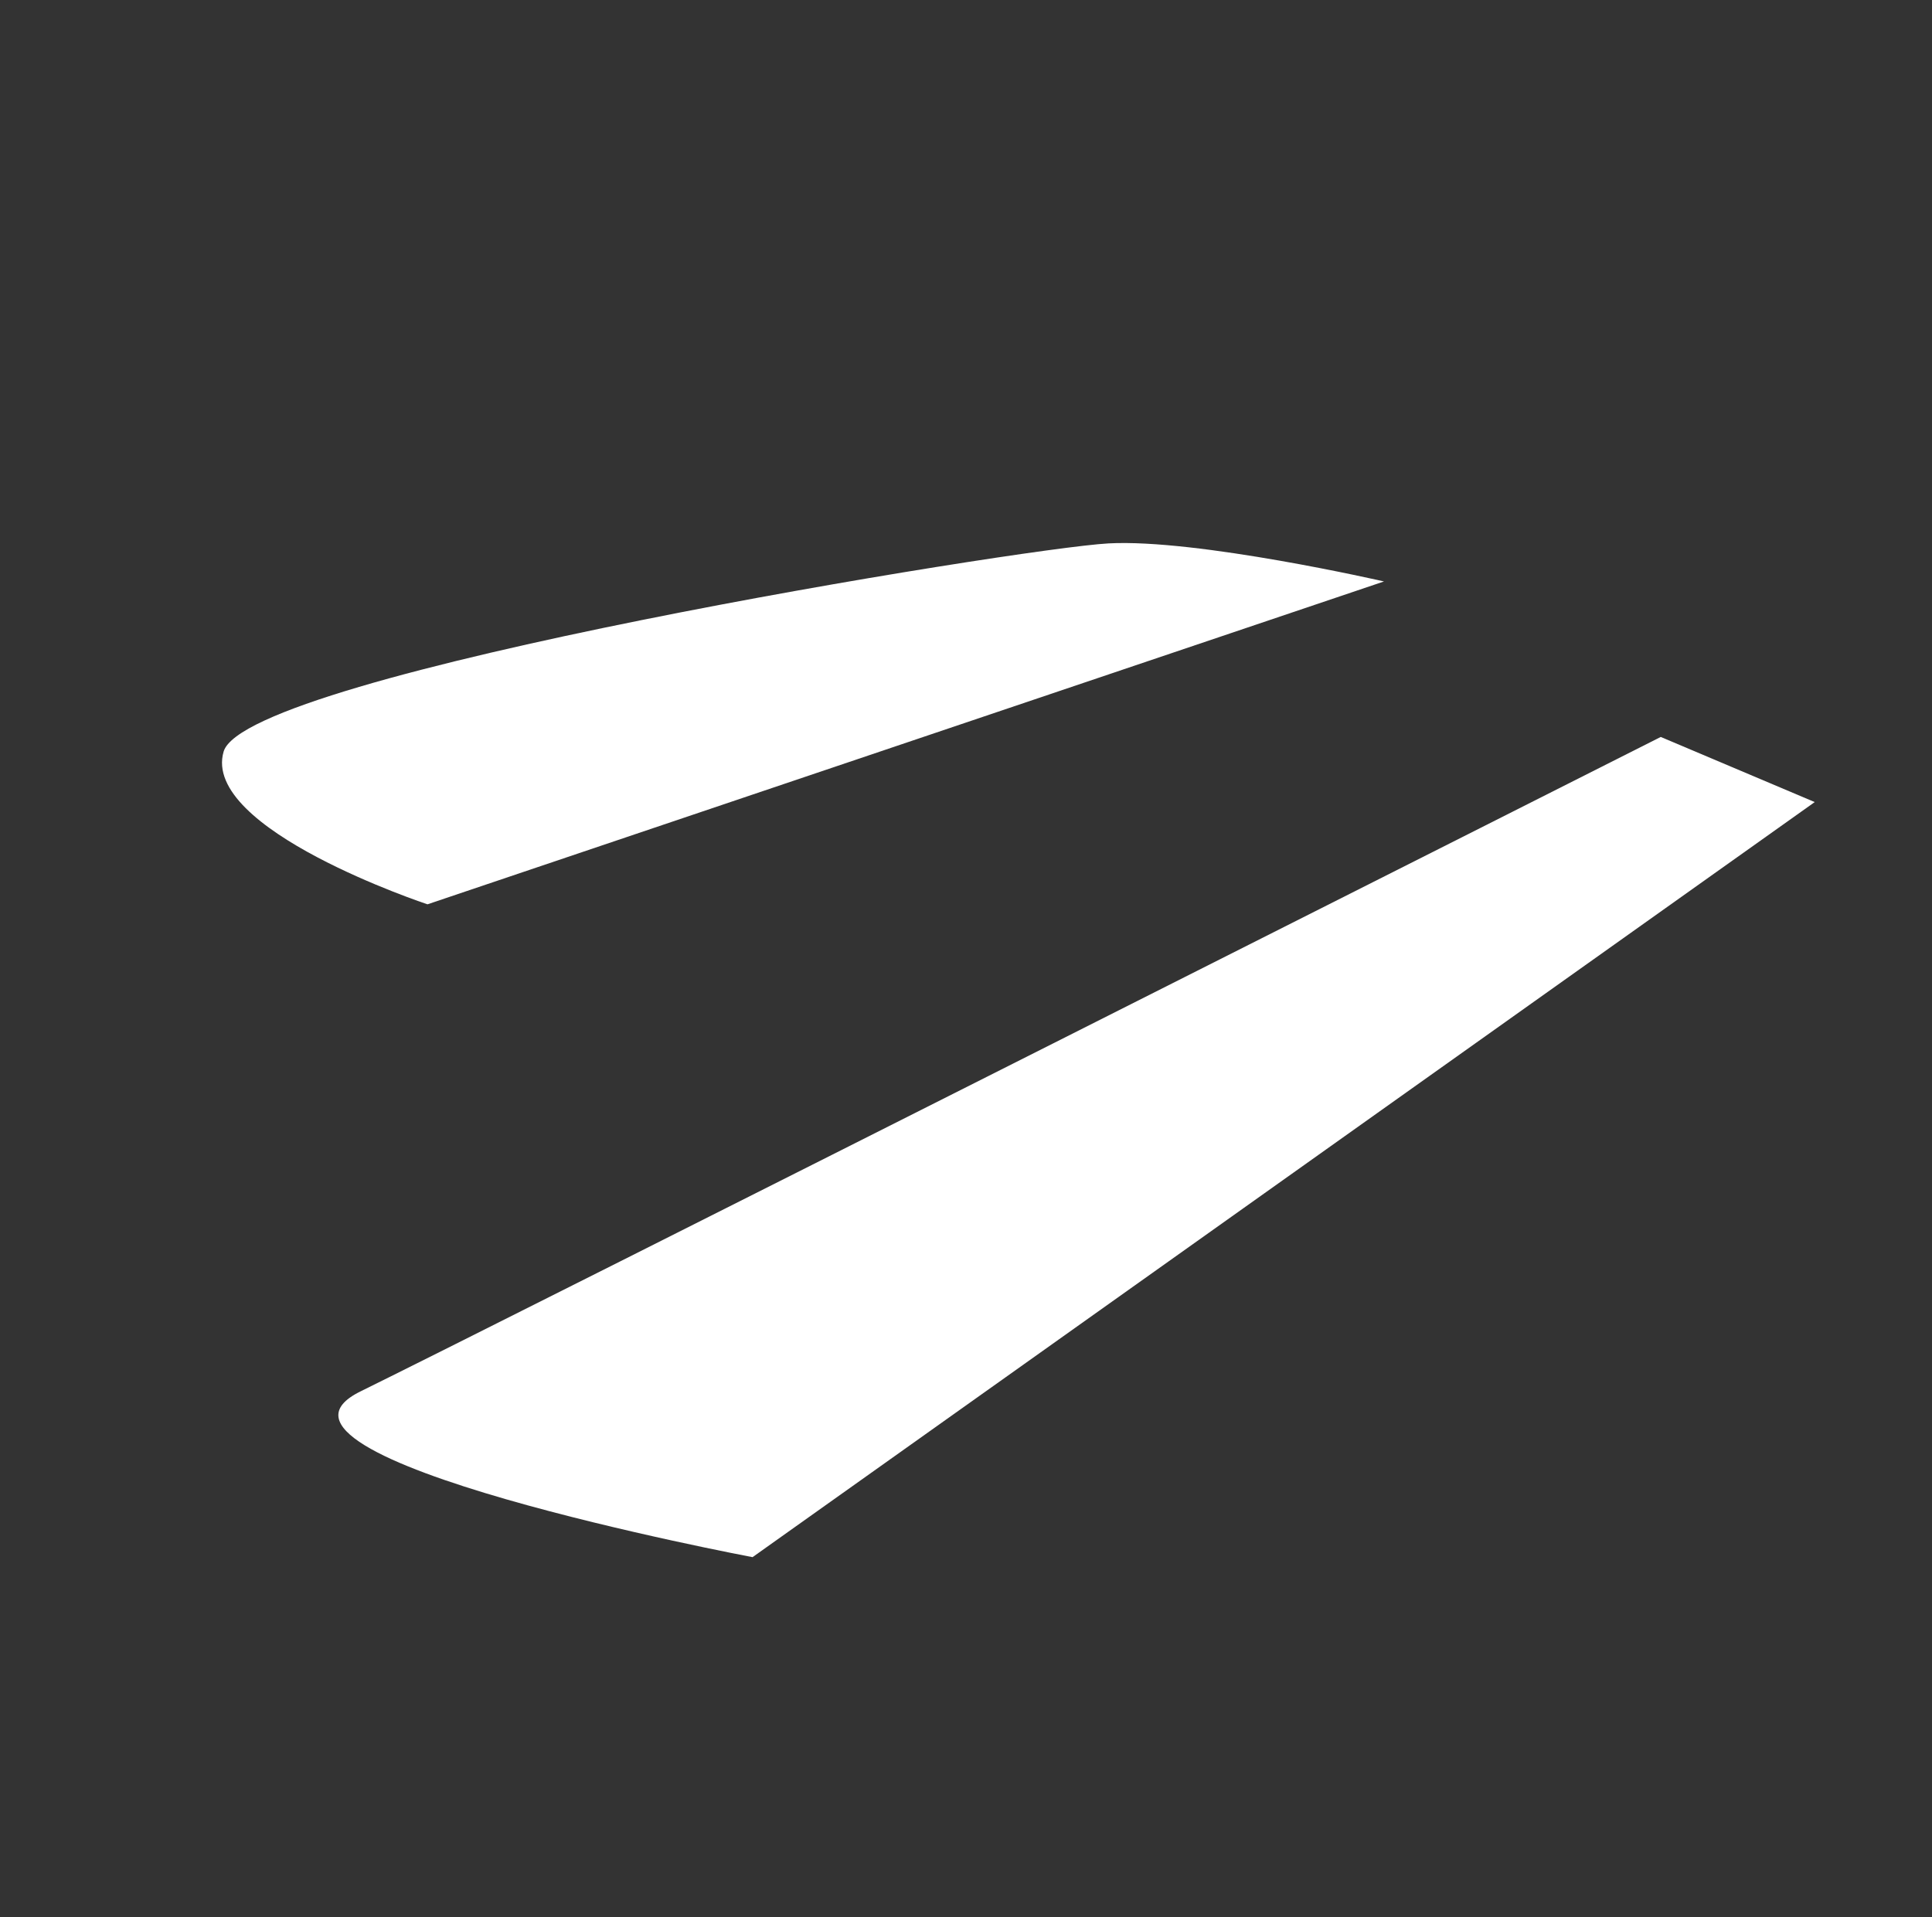
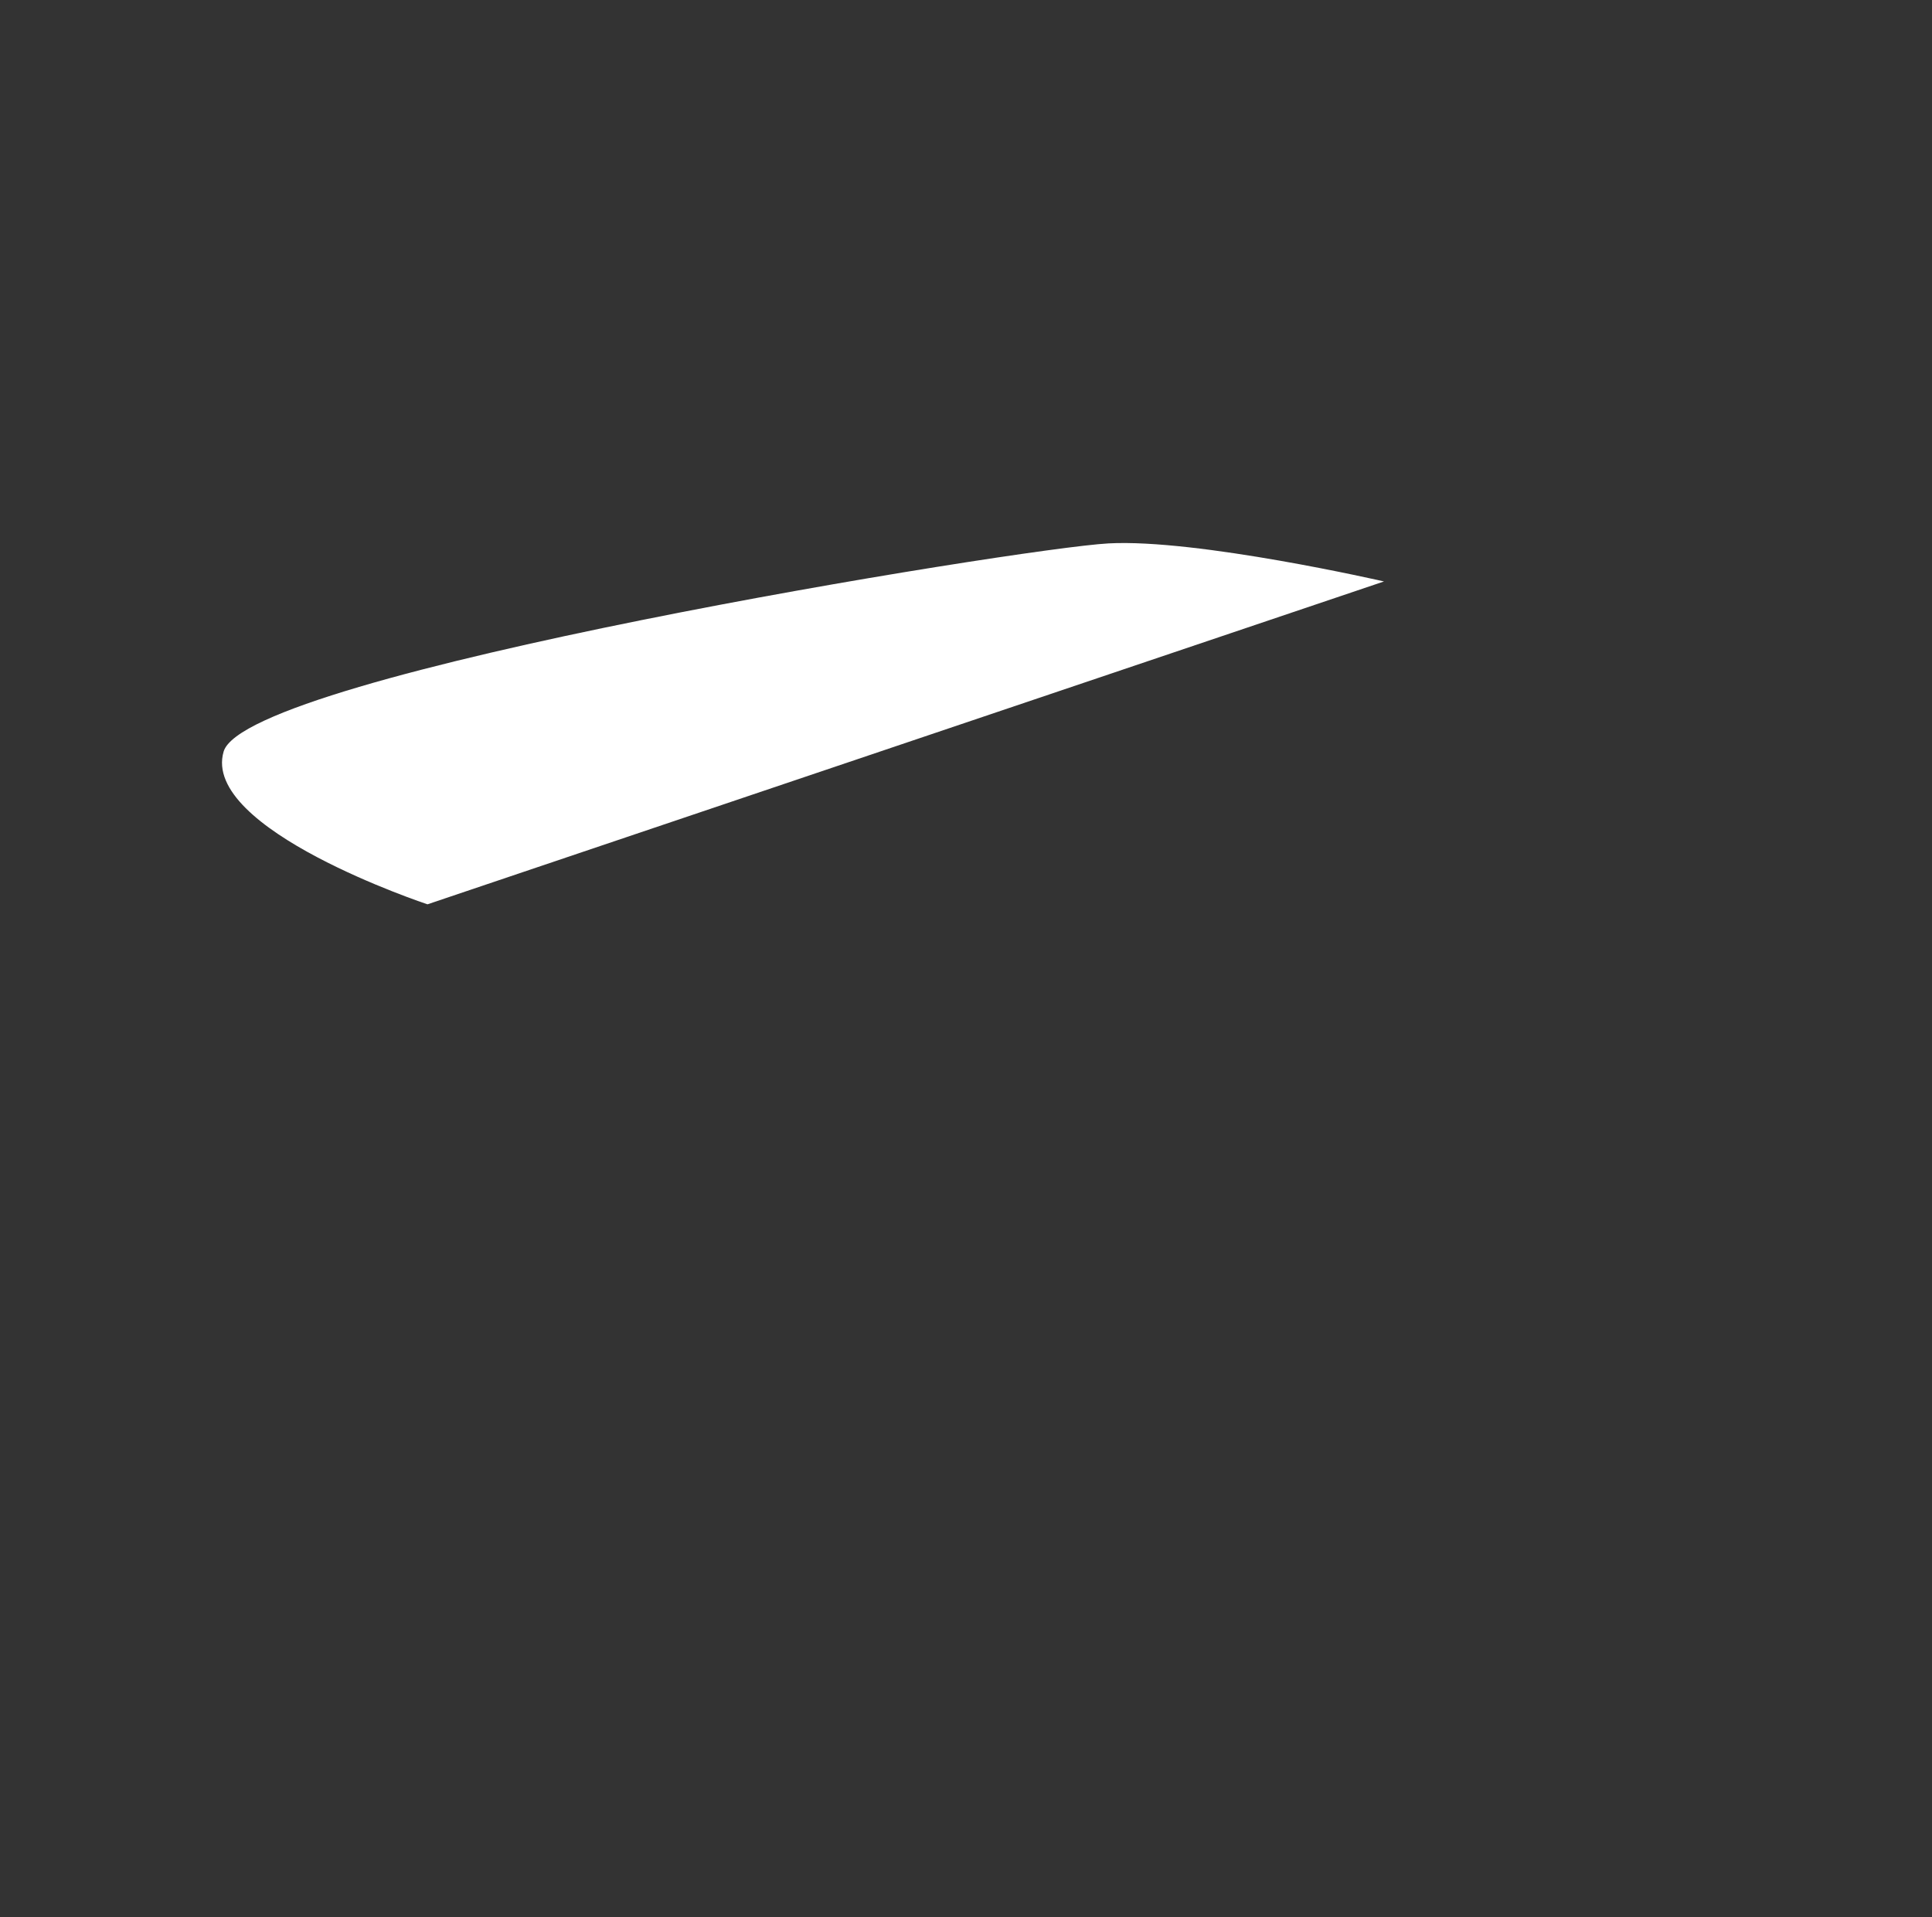
<svg xmlns="http://www.w3.org/2000/svg" width="134" height="133" viewBox="0 0 134 133" fill="none">
  <rect x="0" y="0" width="134" height="133" fill="#333333" stroke="none" />
-   <path d="M52.196 108.019L125.866 55.64L115.186 51.122C115.186 51.122 34.401 91.907 25.01 96.518C15.619 101.129 52.196 108.019 52.196 108.019Z" fill="white" />
  <path d="M29.649 62.732L95.992 40.335C95.992 40.335 83.013 37.358 76.872 37.696C70.731 38.033 17.102 46.741 15.511 52.135C13.921 57.53 29.649 62.732 29.649 62.732Z" fill="white" />
</svg>